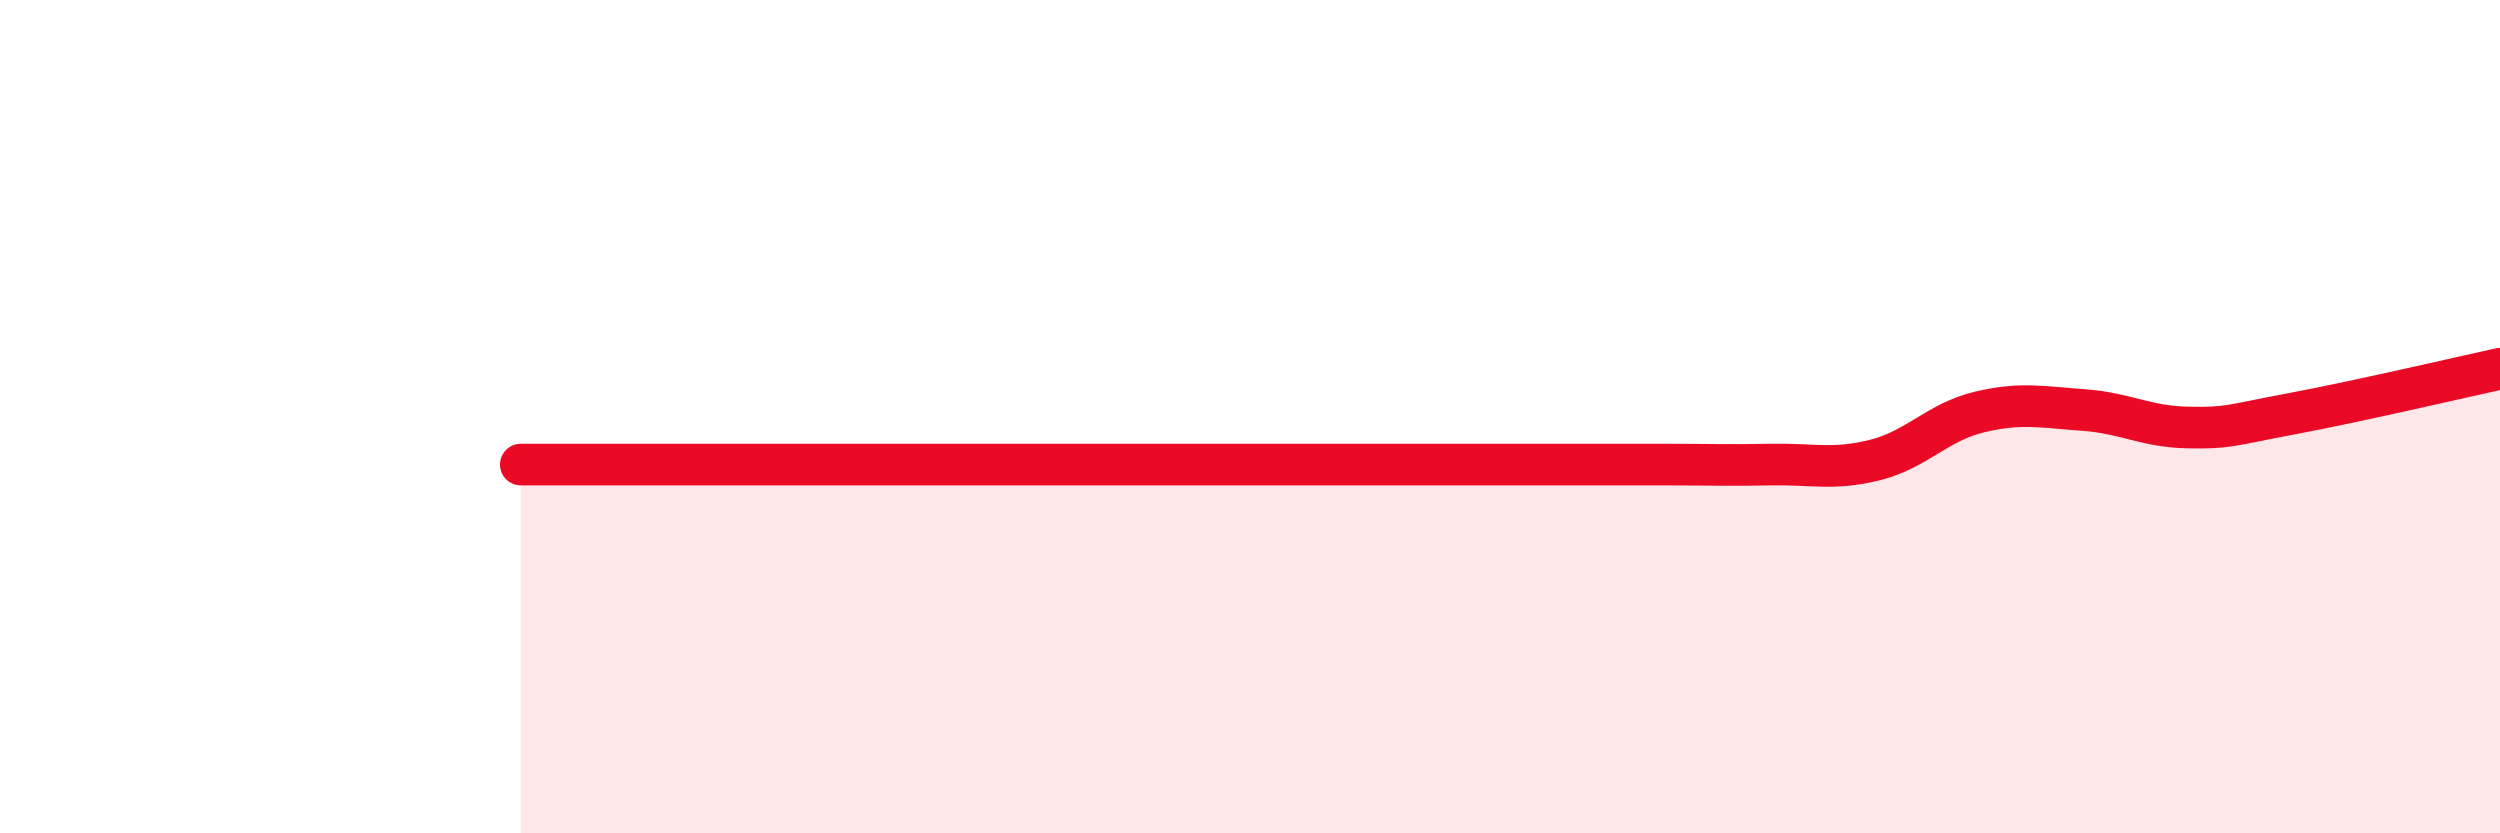
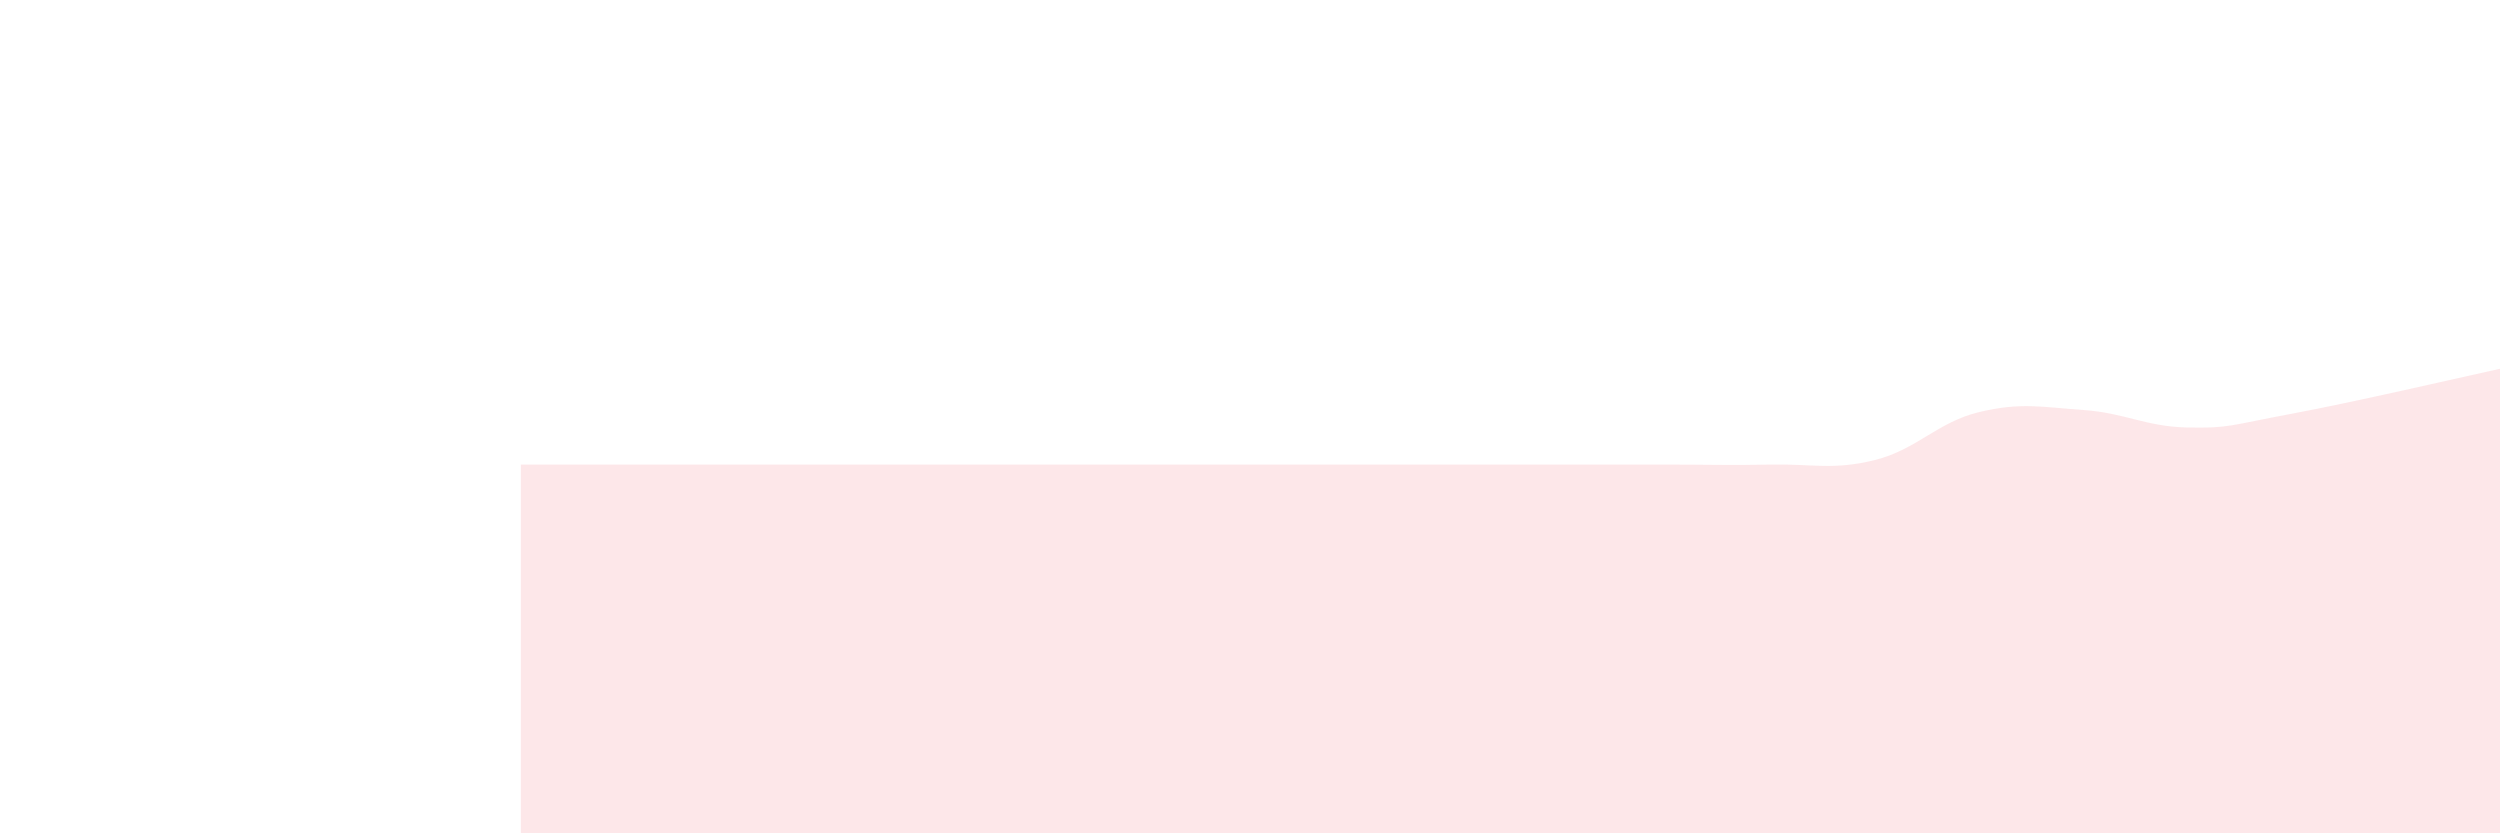
<svg xmlns="http://www.w3.org/2000/svg" width="60" height="20" viewBox="0 0 60 20">
  <path d="M 12.5,11.15 C 13,11.15 14,11.15 15,11.15 C 16,11.15 16.5,11.15 17.5,11.15 C 18.5,11.15 19,11.15 20,11.15 C 21,11.15 21.5,11.15 22.5,11.15 C 23.5,11.15 24,11.15 25,11.15 C 26,11.15 26.5,11.15 27.5,11.15 C 28.5,11.15 29,11.15 30,11.15 C 31,11.15 31.5,11.15 32.5,11.15 C 33.5,11.15 34,11.15 35,11.15 C 36,11.15 36.5,11.15 37.5,11.15 C 38.5,11.15 39,11.15 40,11.15 C 41,11.15 41.5,11.17 42.5,11.15 C 43.5,11.13 44,11.29 45,11.04 C 46,10.79 46.5,10.13 47.5,9.89 C 48.5,9.65 49,9.77 50,9.84 C 51,9.91 51.5,10.24 52.5,10.26 C 53.5,10.28 53.5,10.21 55,9.93 C 56.5,9.65 59,9.07 60,8.85L60 20L12.5 20Z" fill="#EB0A25" opacity="0.1" stroke-linecap="round" stroke-linejoin="round" />
-   <path d="M 12.5,11.15 C 13,11.15 14,11.15 15,11.15 C 16,11.15 16.5,11.15 17.5,11.15 C 18.5,11.15 19,11.15 20,11.15 C 21,11.15 21.5,11.15 22.5,11.15 C 23.5,11.15 24,11.15 25,11.15 C 26,11.15 26.5,11.15 27.5,11.15 C 28.5,11.15 29,11.15 30,11.15 C 31,11.15 31.5,11.15 32.5,11.15 C 33.5,11.15 34,11.15 35,11.15 C 36,11.15 36.5,11.15 37.5,11.15 C 38.5,11.15 39,11.15 40,11.15 C 41,11.15 41.5,11.17 42.5,11.15 C 43.5,11.13 44,11.29 45,11.04 C 46,10.79 46.5,10.13 47.5,9.89 C 48.5,9.65 49,9.77 50,9.84 C 51,9.91 51.5,10.24 52.5,10.26 C 53.5,10.28 53.5,10.21 55,9.93 C 56.5,9.65 59,9.07 60,8.85" stroke="#EB0A25" stroke-width="1" fill="none" stroke-linecap="round" stroke-linejoin="round" />
</svg>